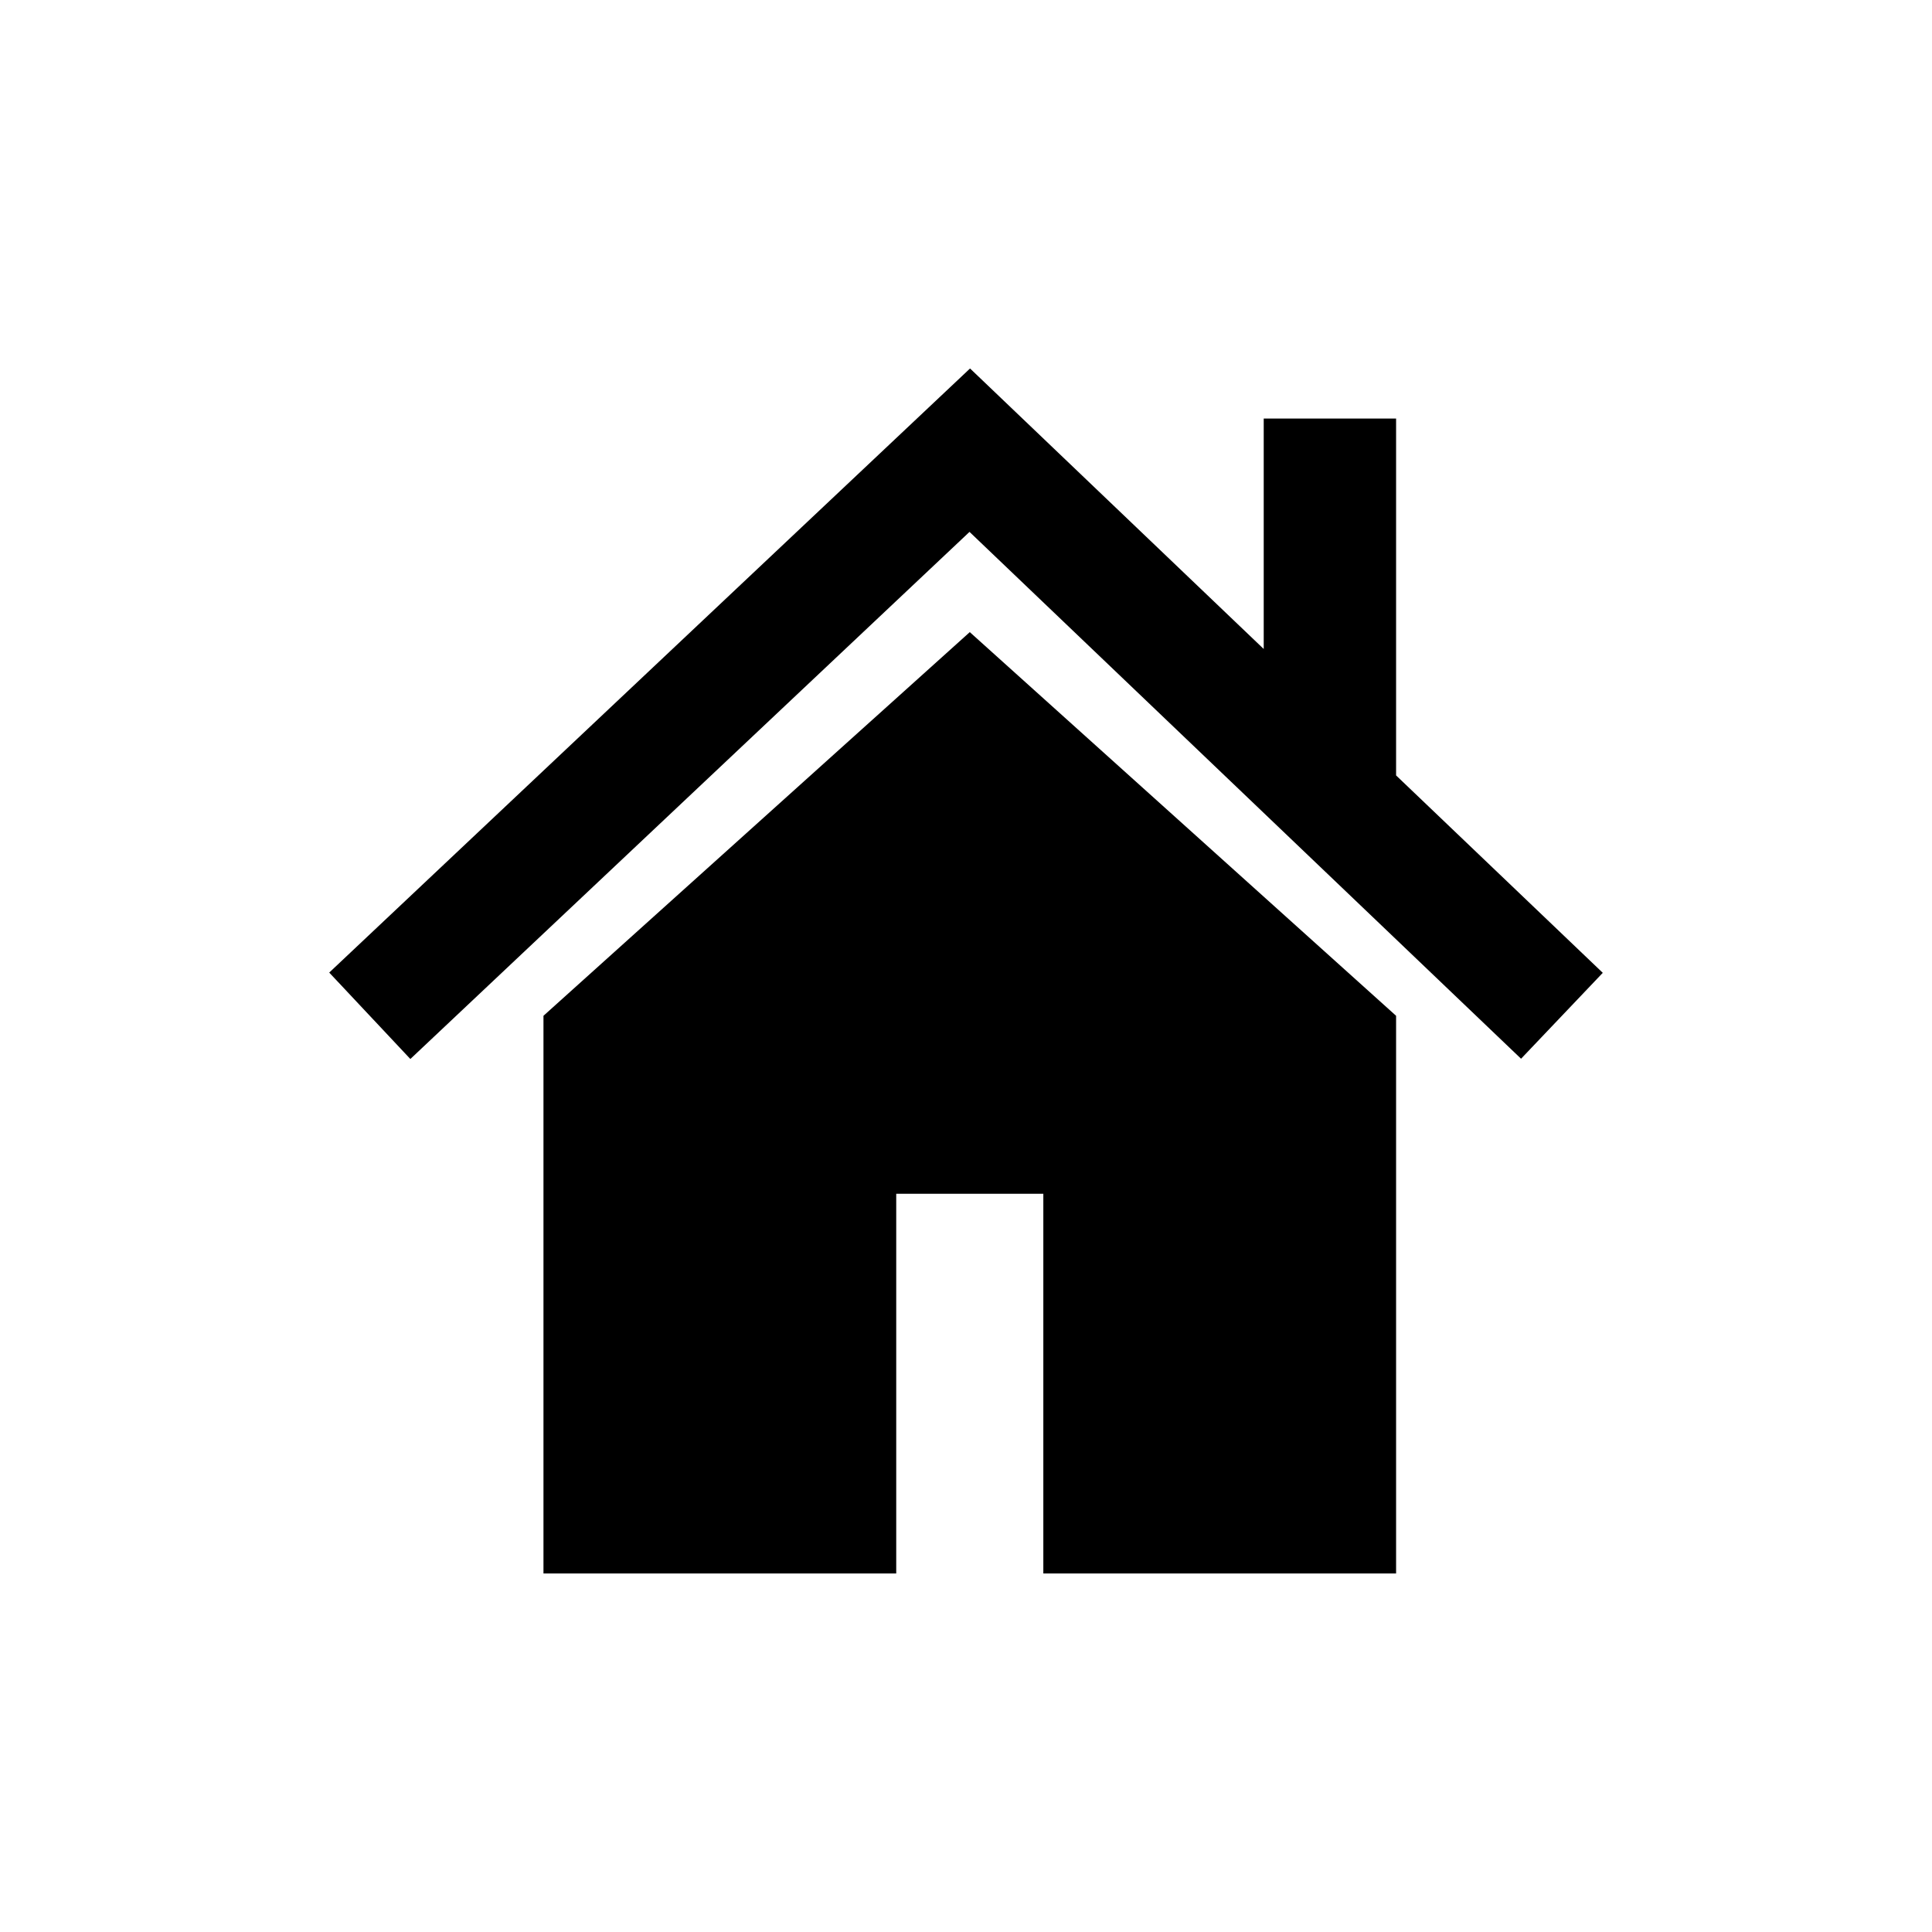
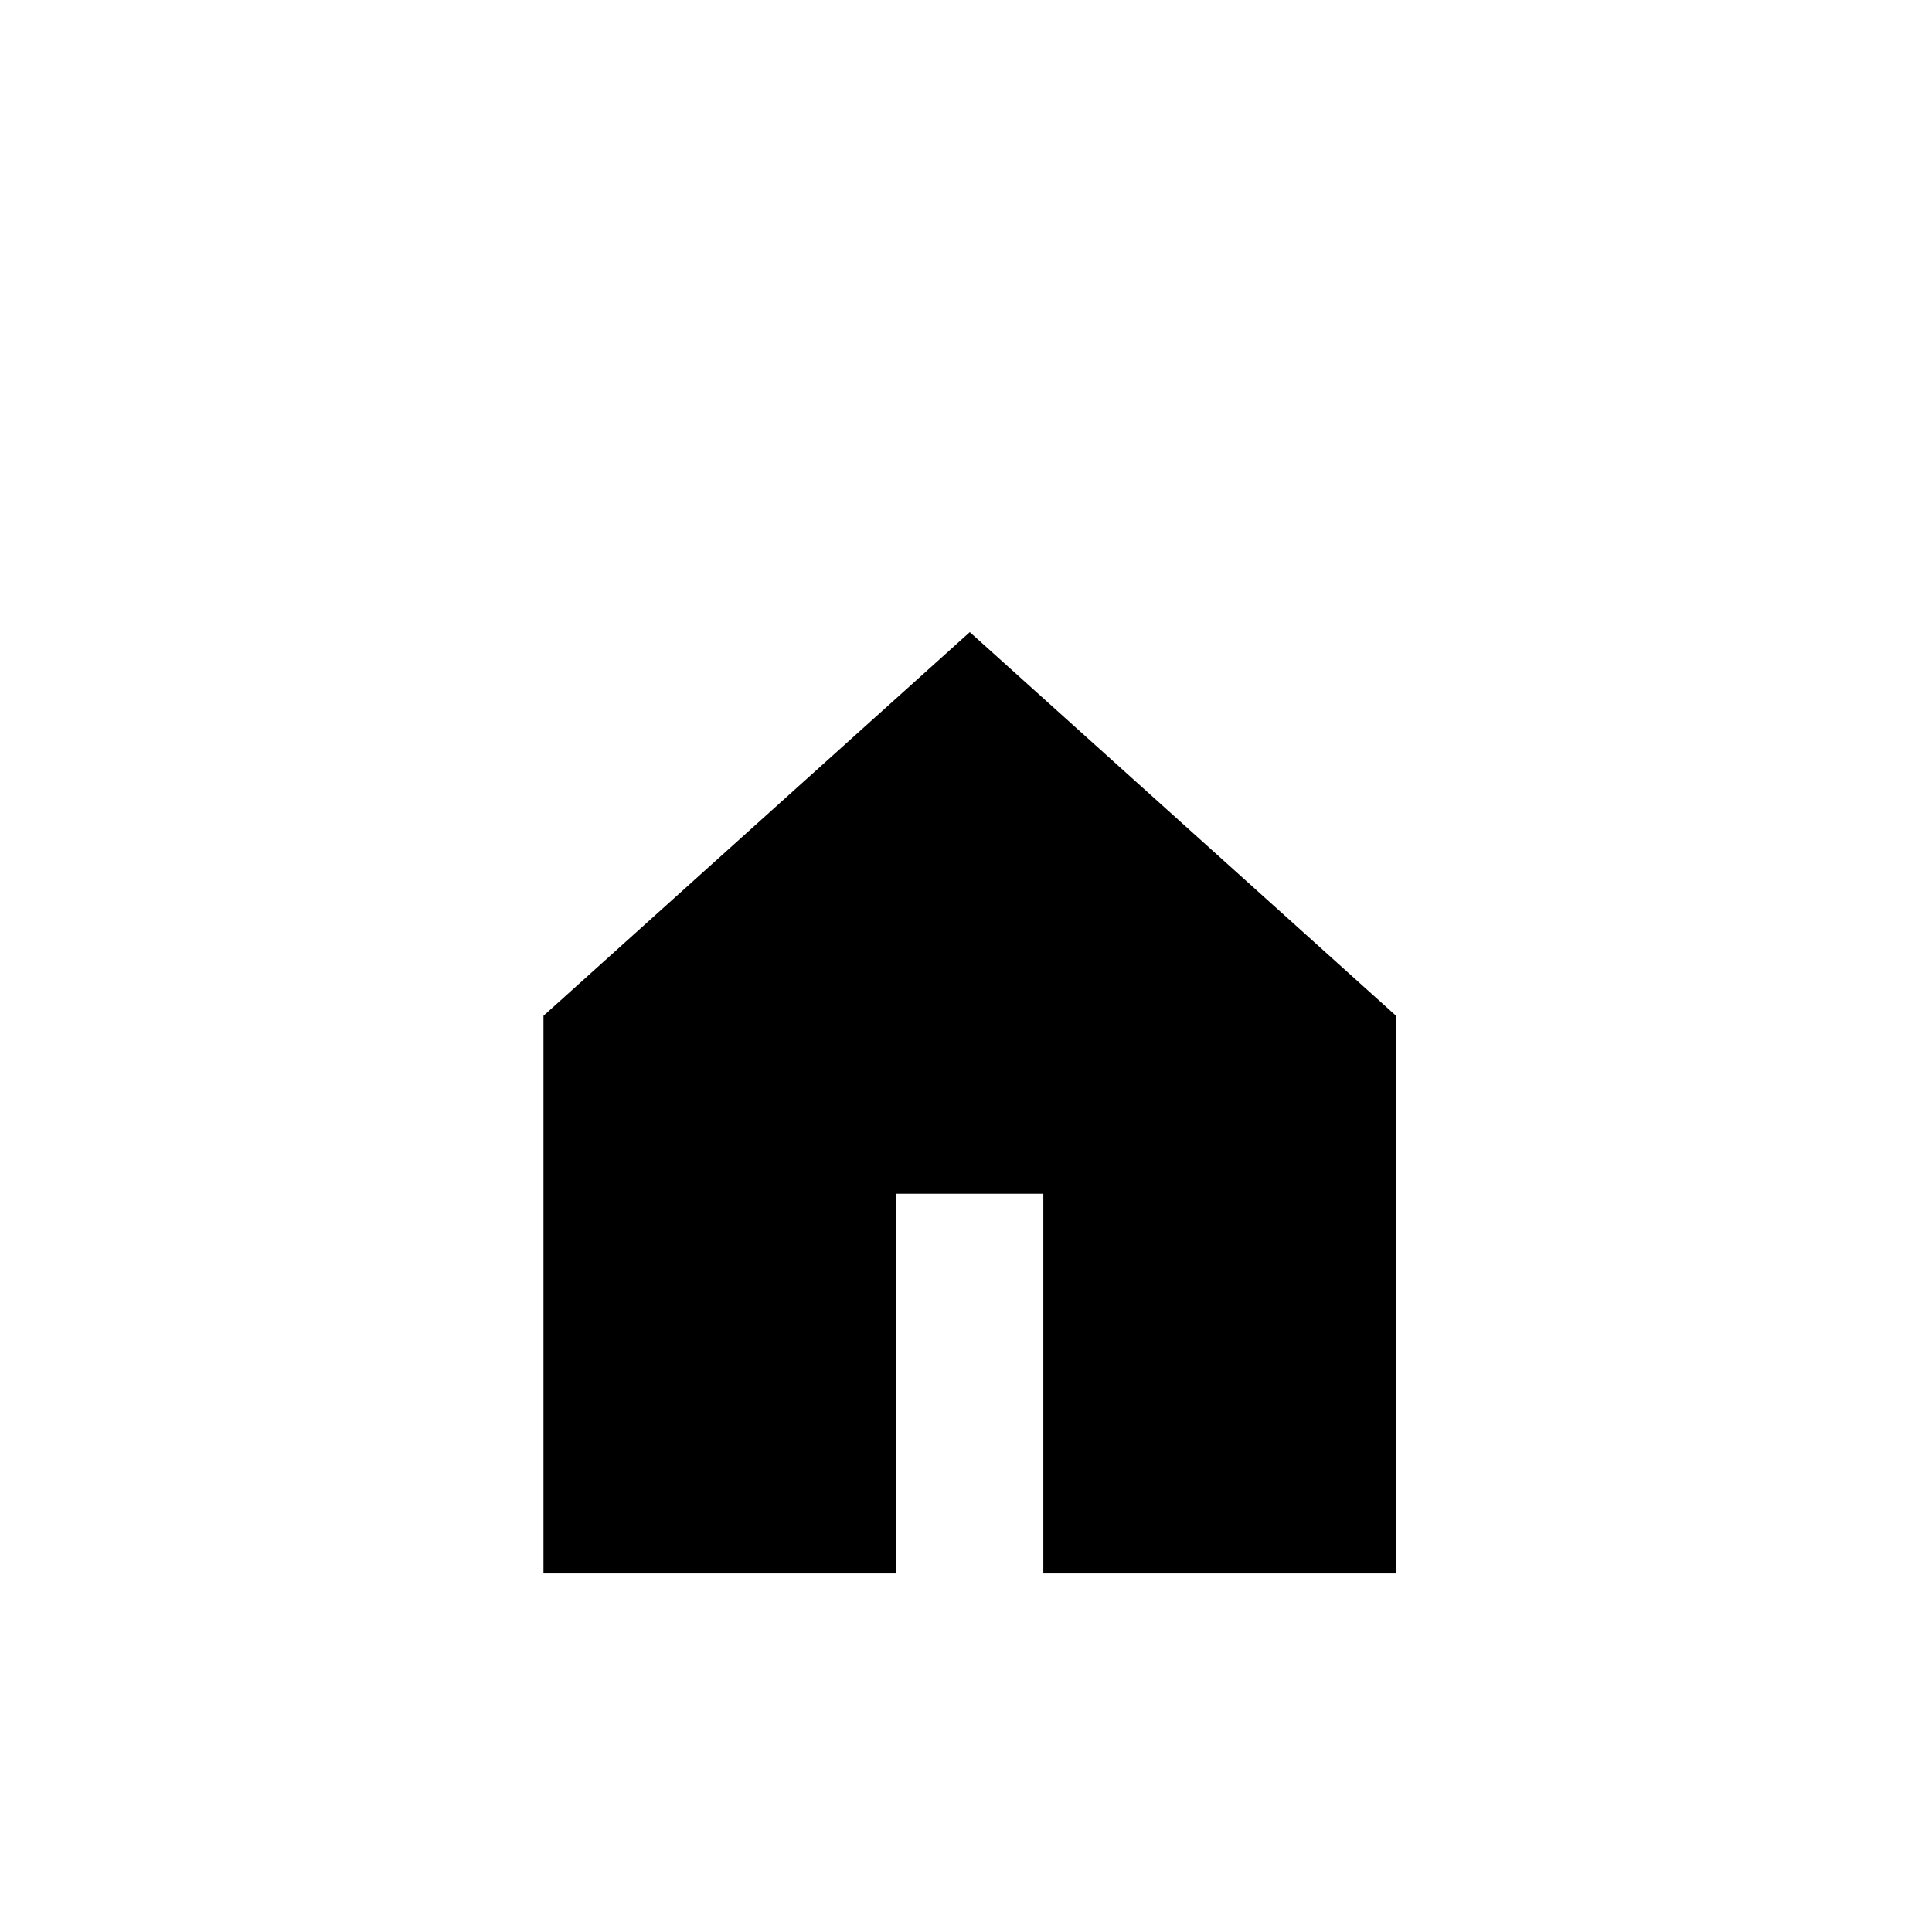
<svg xmlns="http://www.w3.org/2000/svg" width="194px" height="194px" viewBox="0 0 194 194" version="1.1">
  <title>property_tax_burden</title>
  <desc>Created with Sketch.</desc>
  <defs />
  <g id="Metric-Icons" stroke="none" stroke-width="1" fill="none" fill-rule="evenodd">
    <g id="property_tax_burden" fill="#000000">
      <g id="shutterstock_433556644" transform="translate(33, 37)">
        <g id="Group">
          <polyline id="Fill-3" points="21.572 64.999 21.572 121 56.994 121 56.994 82.872 71.765 82.872 71.765 121 107.187 121 107.187 64.999 64.38 26.474 21.572 64.999" />
-           <polyline id="Fill-4" points="107.187 40.863 107.187 5.026 93.895 5.026 93.895 28.167 64.406 0 0.059 60.66 8.206 69.338 64.352 16.409 119.736 69.311 127.941 60.686 107.187 40.863" />
        </g>
      </g>
    </g>
  </g>
</svg>